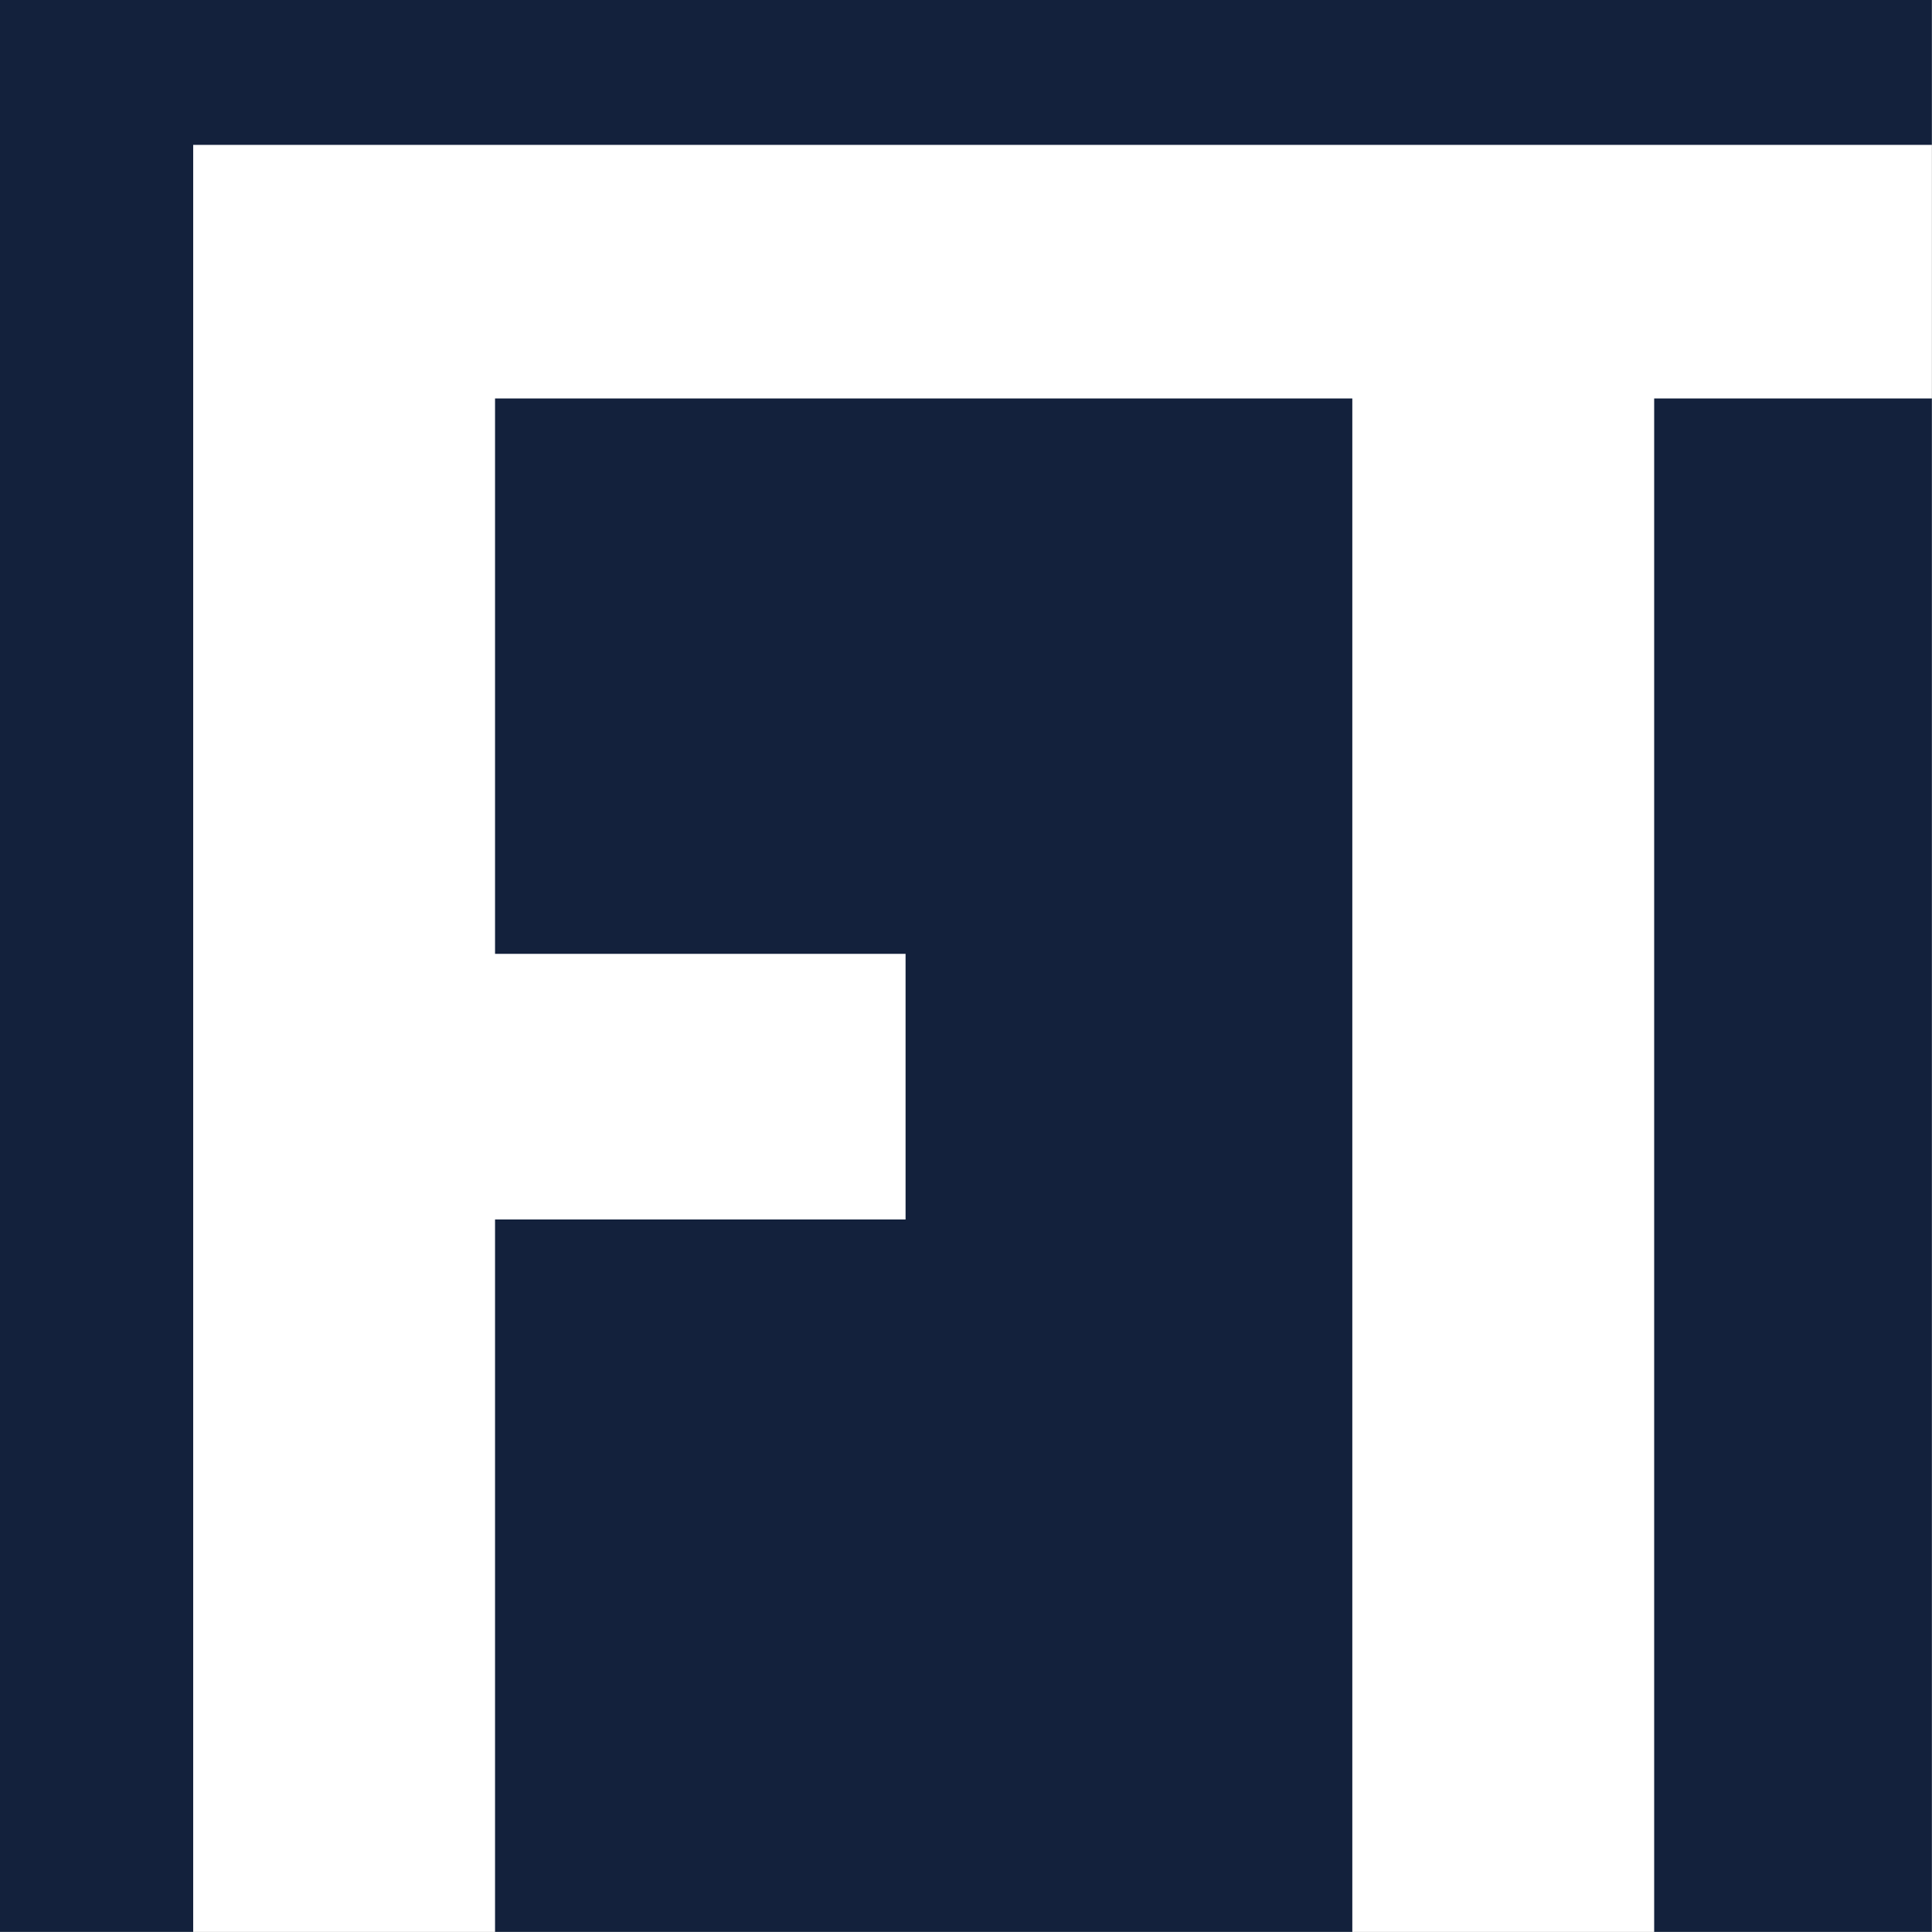
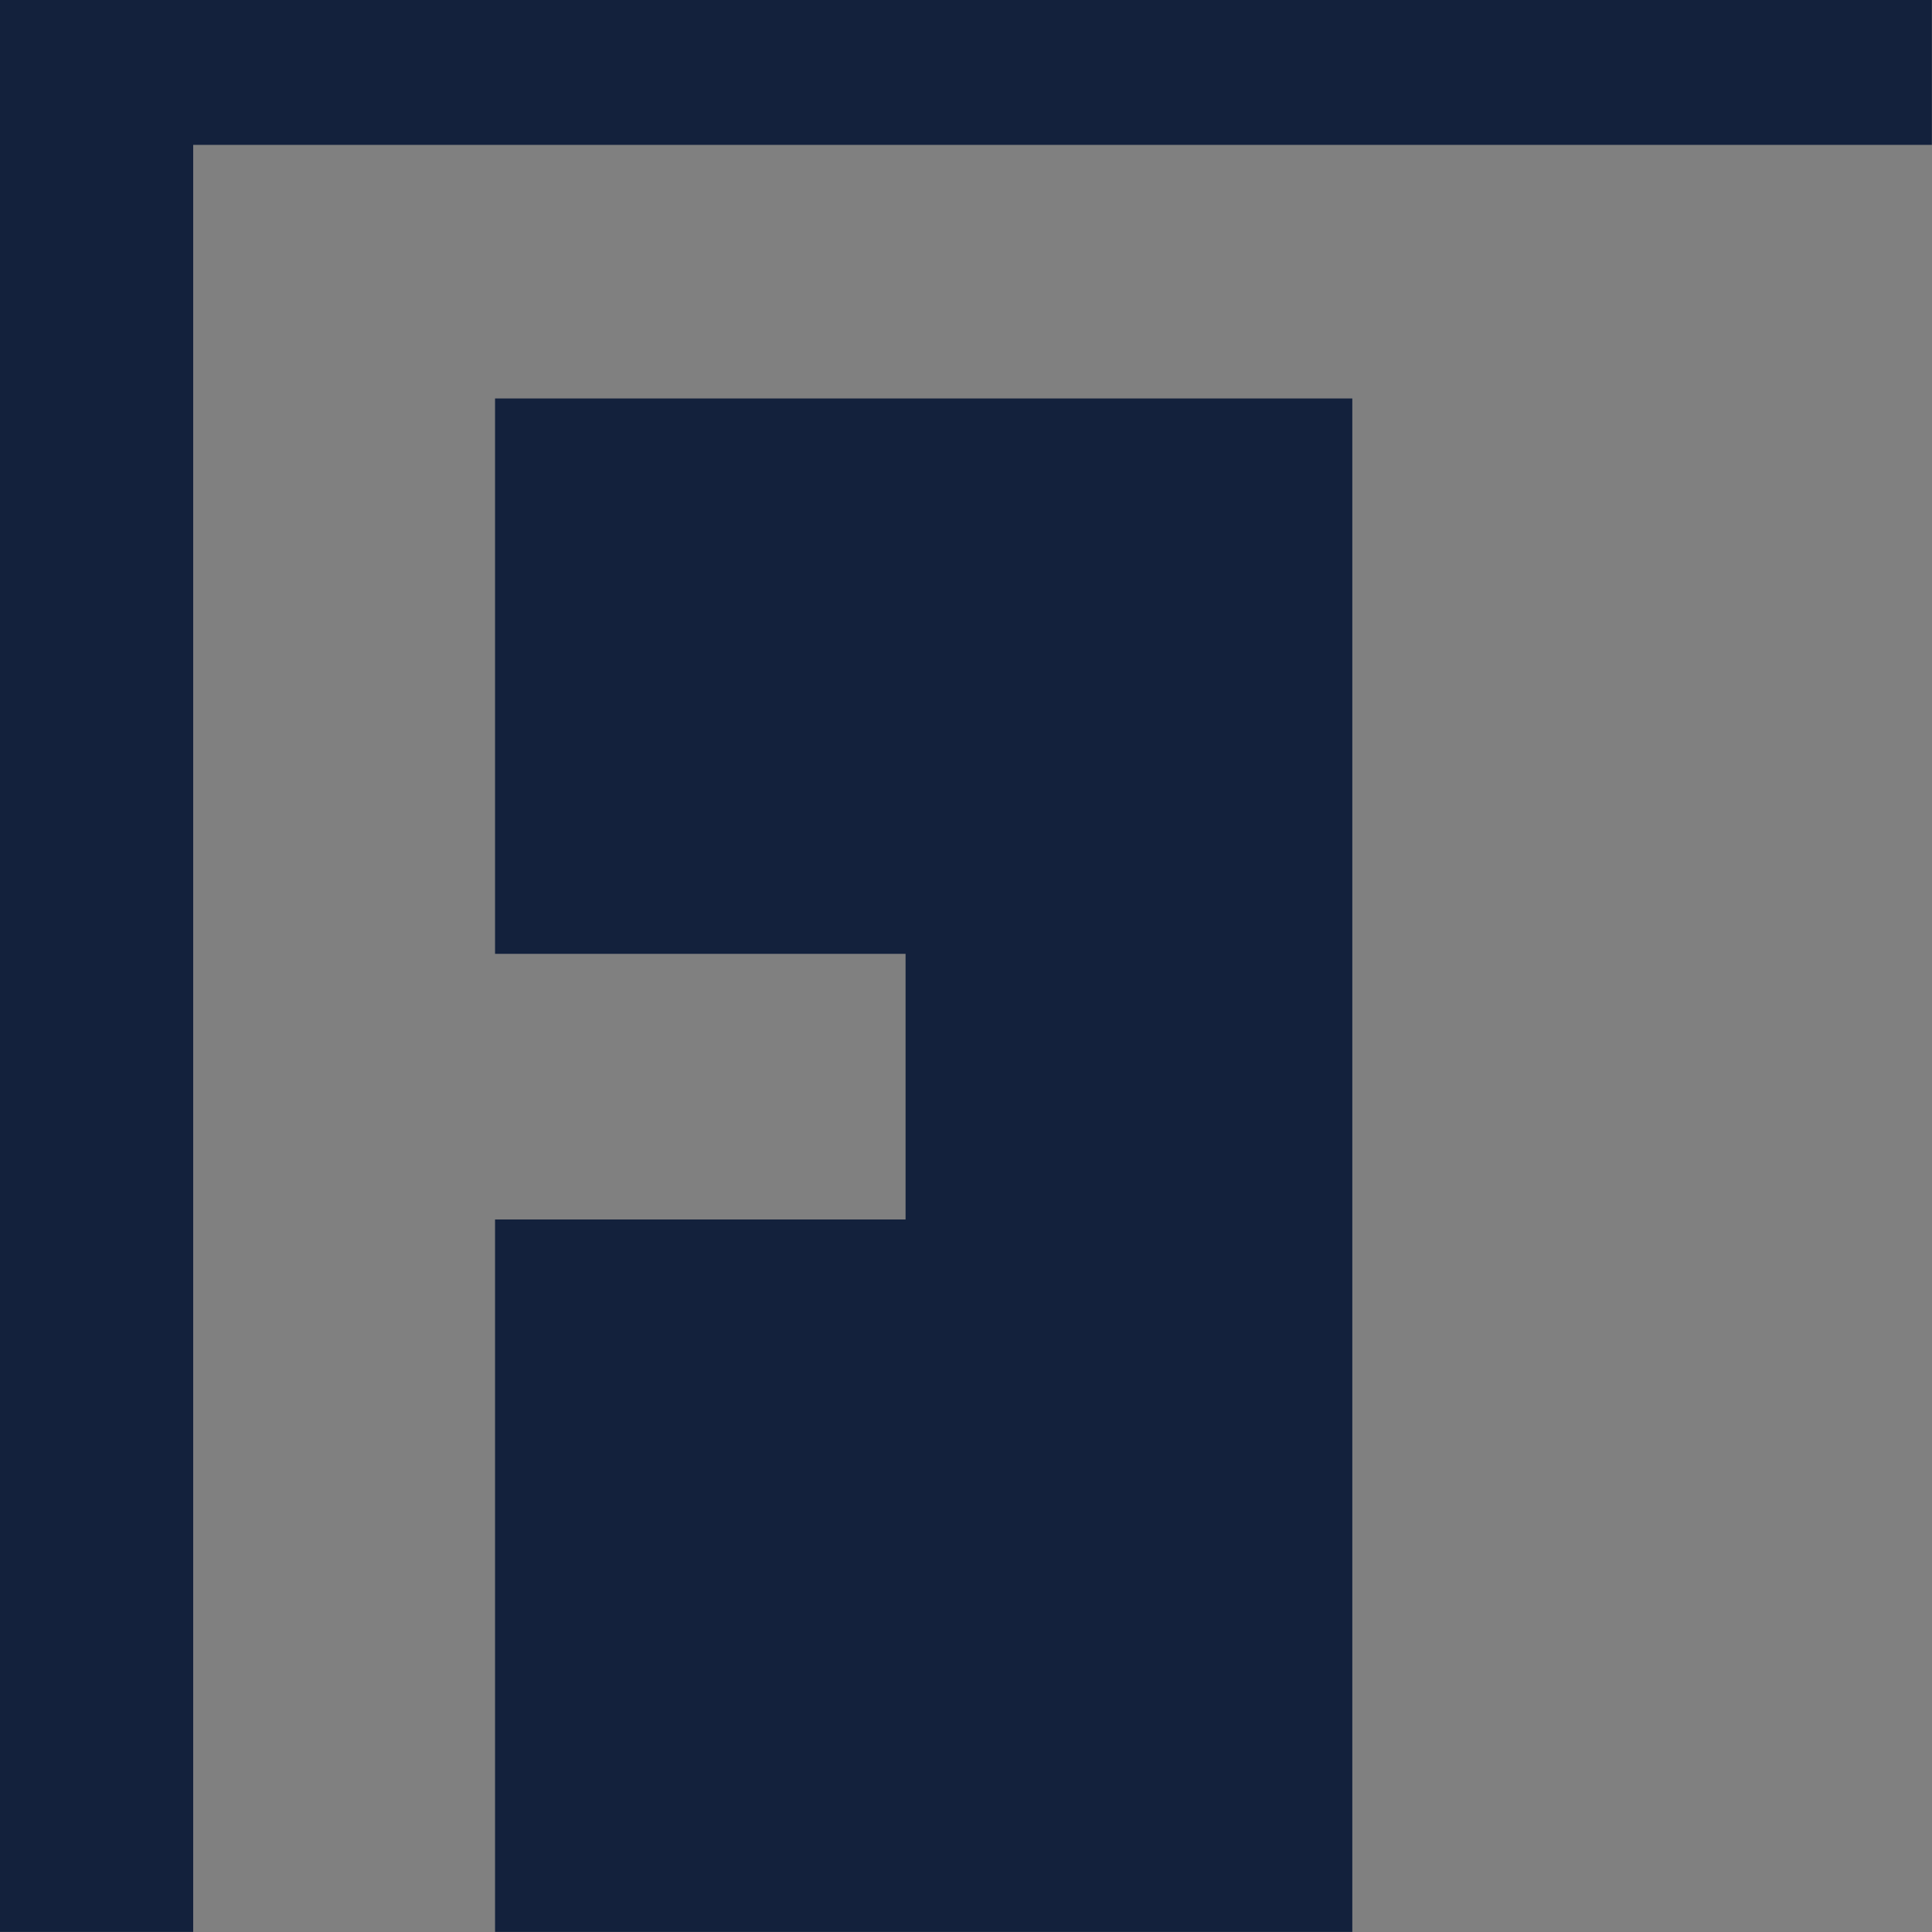
<svg xmlns="http://www.w3.org/2000/svg" version="1.1" width="1000" height="1000">
  <rect width="100%" height="100%" fill="#808080" stroke="none" />
  <style>
    #light-icon {
      display: inline;
    }
    #dark-icon {
      display: none;
    }

    @media (prefers-color-scheme: dark) {
      #light-icon {
        display: none;
      }
      #dark-icon {
        display: inline;
      }
    }
  </style>
  <g id="light-icon">
    <svg version="1.1" width="1000" height="1000">
      <g>
        <g transform="matrix(3.906,0,0,3.906,0,0)">
          <svg version="1.1" width="256" height="256">
            <svg width="256" height="256" viewBox="0 0 256 256" fill="none">
-               <rect width="256" height="256" fill="white" />
              <path d="M256 19.2H25.6V256H0V0H256V19.2Z" fill="#13213C" />
              <path d="M179.2 256H65.6V161.6H120V126.4H65.6V52.8H179.2V256Z" fill="#13213C" />
-               <path d="M256 256H219.2V52.8H256V256Z" fill="#13213C" />
            </svg>
          </svg>
        </g>
      </g>
    </svg>
  </g>
  <g id="dark-icon">
    <svg version="1.1" width="1000" height="1000">
      <g>
        <g transform="matrix(3.906,0,0,3.906,0,0)">
          <svg version="1.1" width="256" height="256">
            <svg width="256" height="256" viewBox="0 0 256 256" fill="none">
              <rect width="256" height="256" fill="#13213C" />
-               <path d="M256 19.2H25.6V256H0V0H256V19.2Z" fill="#F9A21A" />
              <path d="M179.2 256H65.6V161.6H120V126.4H65.6V52.8H179.2V256Z" fill="#F9A21A" />
-               <path d="M256 256H219.2V52.8H256V256Z" fill="#F9A21A" />
            </svg>
          </svg>
        </g>
      </g>
    </svg>
  </g>
</svg>